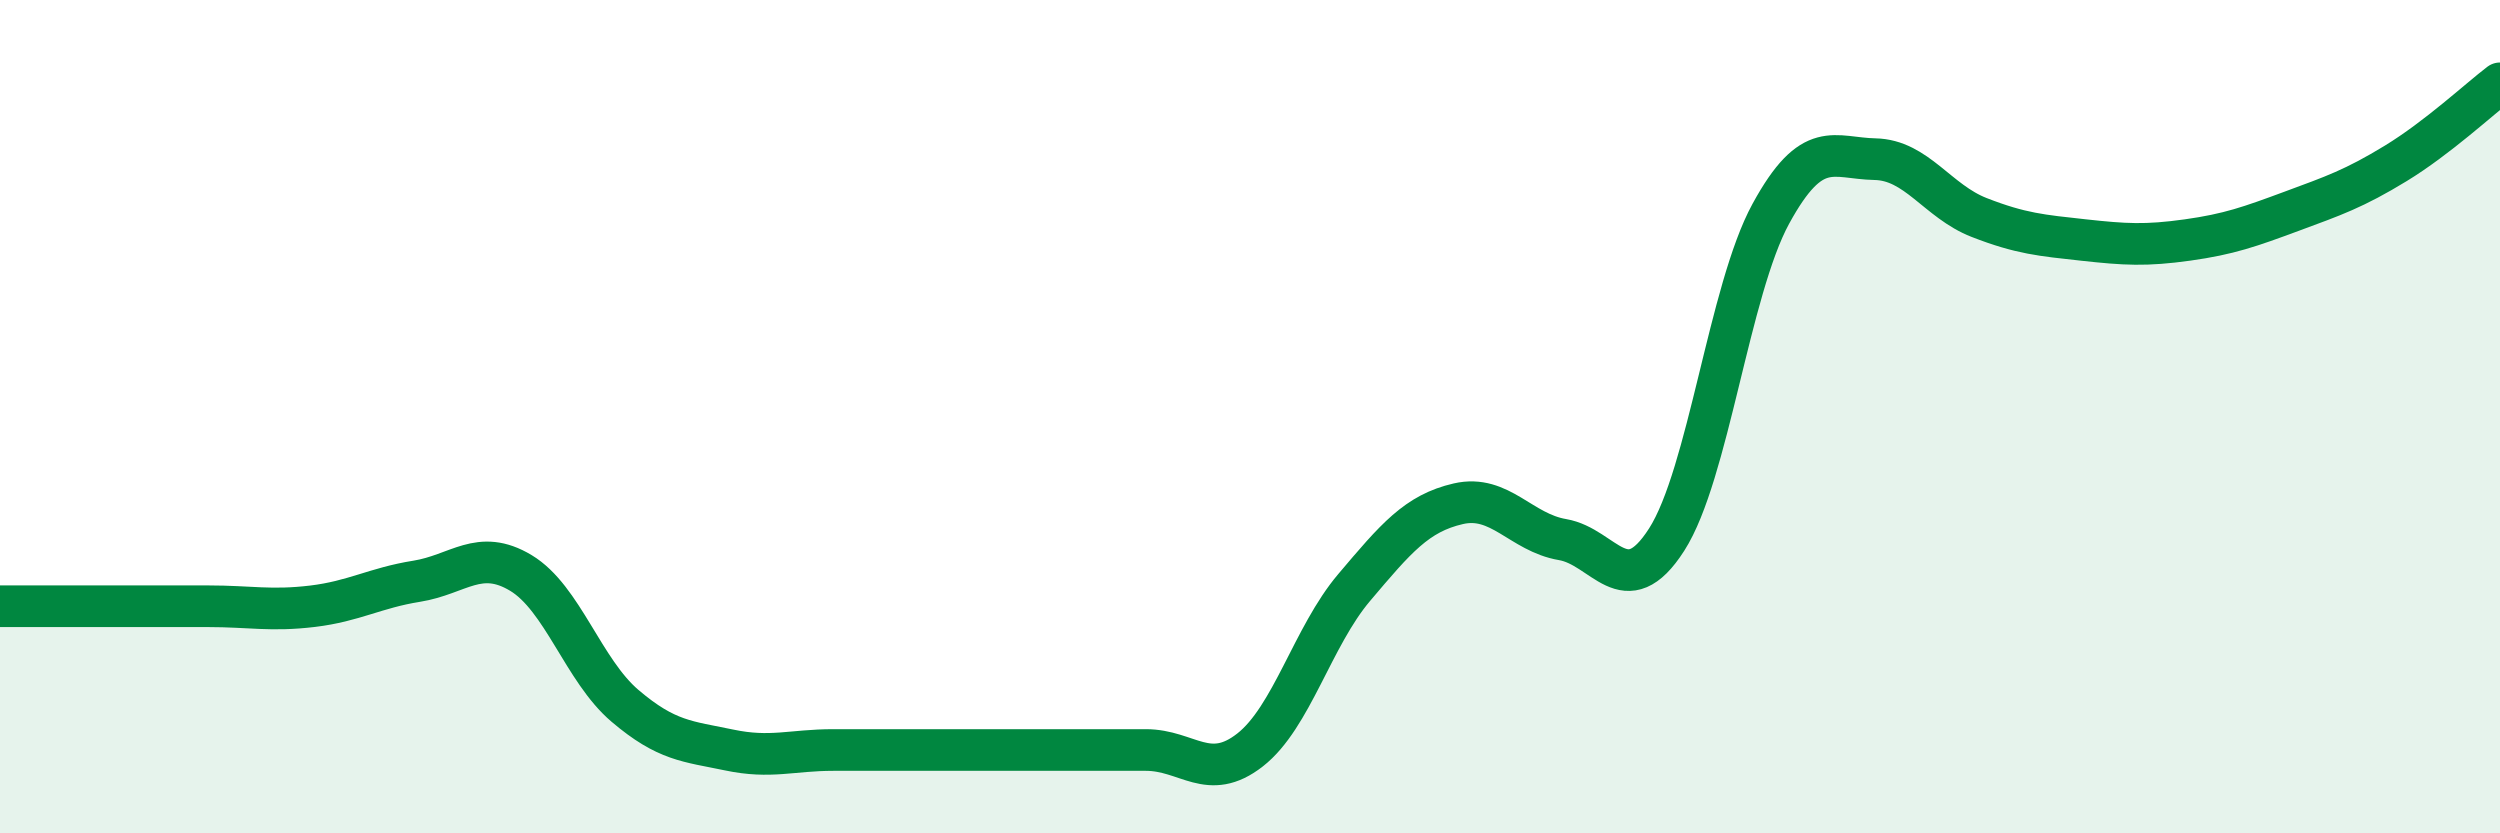
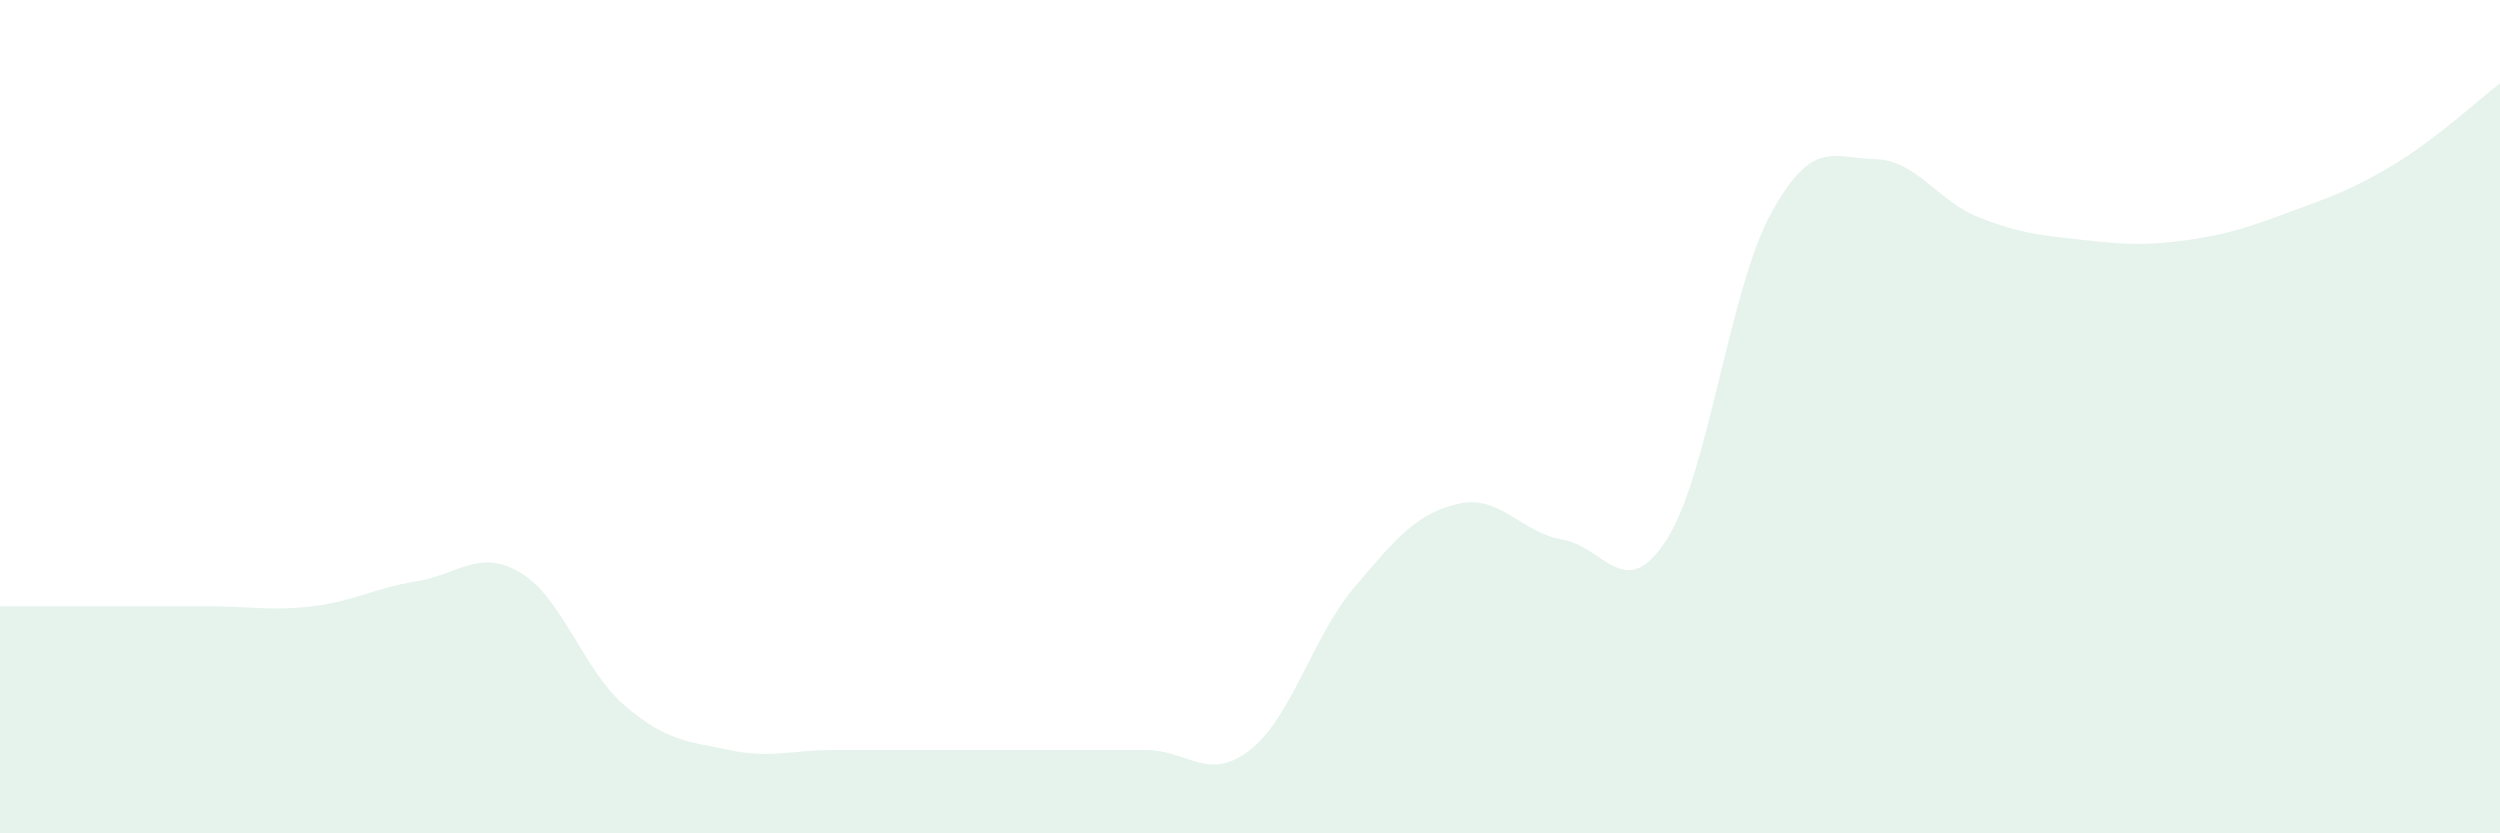
<svg xmlns="http://www.w3.org/2000/svg" width="60" height="20" viewBox="0 0 60 20">
  <path d="M 0,14.55 C 0.5,14.55 1.5,14.55 2.5,14.55 C 3.5,14.55 4,14.55 5,14.55 C 6,14.55 6.5,14.67 7.5,14.55 C 8.5,14.43 9,14.11 10,13.95 C 11,13.79 11.5,13.15 12.5,13.75 C 13.5,14.35 14,16.09 15,16.94 C 16,17.79 16.5,17.79 17.5,18 C 18.5,18.21 19,18 20,18 C 21,18 21.5,18 22.5,18 C 23.5,18 24,18 25,18 C 26,18 26.5,18 27.5,18 C 28.5,18 29,18.78 30,18 C 31,17.22 31.5,15.28 32.5,14.1 C 33.5,12.92 34,12.32 35,12.09 C 36,11.86 36.5,12.78 37.5,12.95 C 38.5,13.12 39,14.51 40,12.95 C 41,11.39 41.5,6.96 42.5,5.13 C 43.5,3.3 44,3.8 45,3.82 C 46,3.84 46.5,4.83 47.5,5.22 C 48.5,5.61 49,5.65 50,5.76 C 51,5.87 51.5,5.9 52.5,5.76 C 53.5,5.62 54,5.44 55,5.07 C 56,4.7 56.5,4.53 57.5,3.92 C 58.5,3.31 59.5,2.38 60,2L60 20L0 20Z" fill="#008740" opacity="0.1" stroke-linecap="round" stroke-linejoin="round" />
-   <path d="M 0,14.55 C 0.5,14.55 1.5,14.55 2.5,14.55 C 3.5,14.55 4,14.55 5,14.55 C 6,14.55 6.5,14.67 7.5,14.55 C 8.5,14.43 9,14.11 10,13.95 C 11,13.79 11.5,13.15 12.5,13.75 C 13.5,14.35 14,16.09 15,16.94 C 16,17.79 16.5,17.79 17.5,18 C 18.5,18.21 19,18 20,18 C 21,18 21.5,18 22.5,18 C 23.5,18 24,18 25,18 C 26,18 26.5,18 27.5,18 C 28.5,18 29,18.78 30,18 C 31,17.22 31.5,15.28 32.5,14.1 C 33.5,12.92 34,12.32 35,12.09 C 36,11.86 36.5,12.78 37.5,12.95 C 38.5,13.12 39,14.51 40,12.95 C 41,11.39 41.5,6.96 42.5,5.13 C 43.5,3.3 44,3.8 45,3.82 C 46,3.84 46.5,4.83 47.5,5.22 C 48.5,5.61 49,5.65 50,5.76 C 51,5.87 51.5,5.9 52.5,5.76 C 53.5,5.62 54,5.44 55,5.07 C 56,4.7 56.5,4.53 57.5,3.92 C 58.5,3.31 59.5,2.38 60,2" stroke="#008740" stroke-width="1" fill="none" stroke-linecap="round" stroke-linejoin="round" />
</svg>